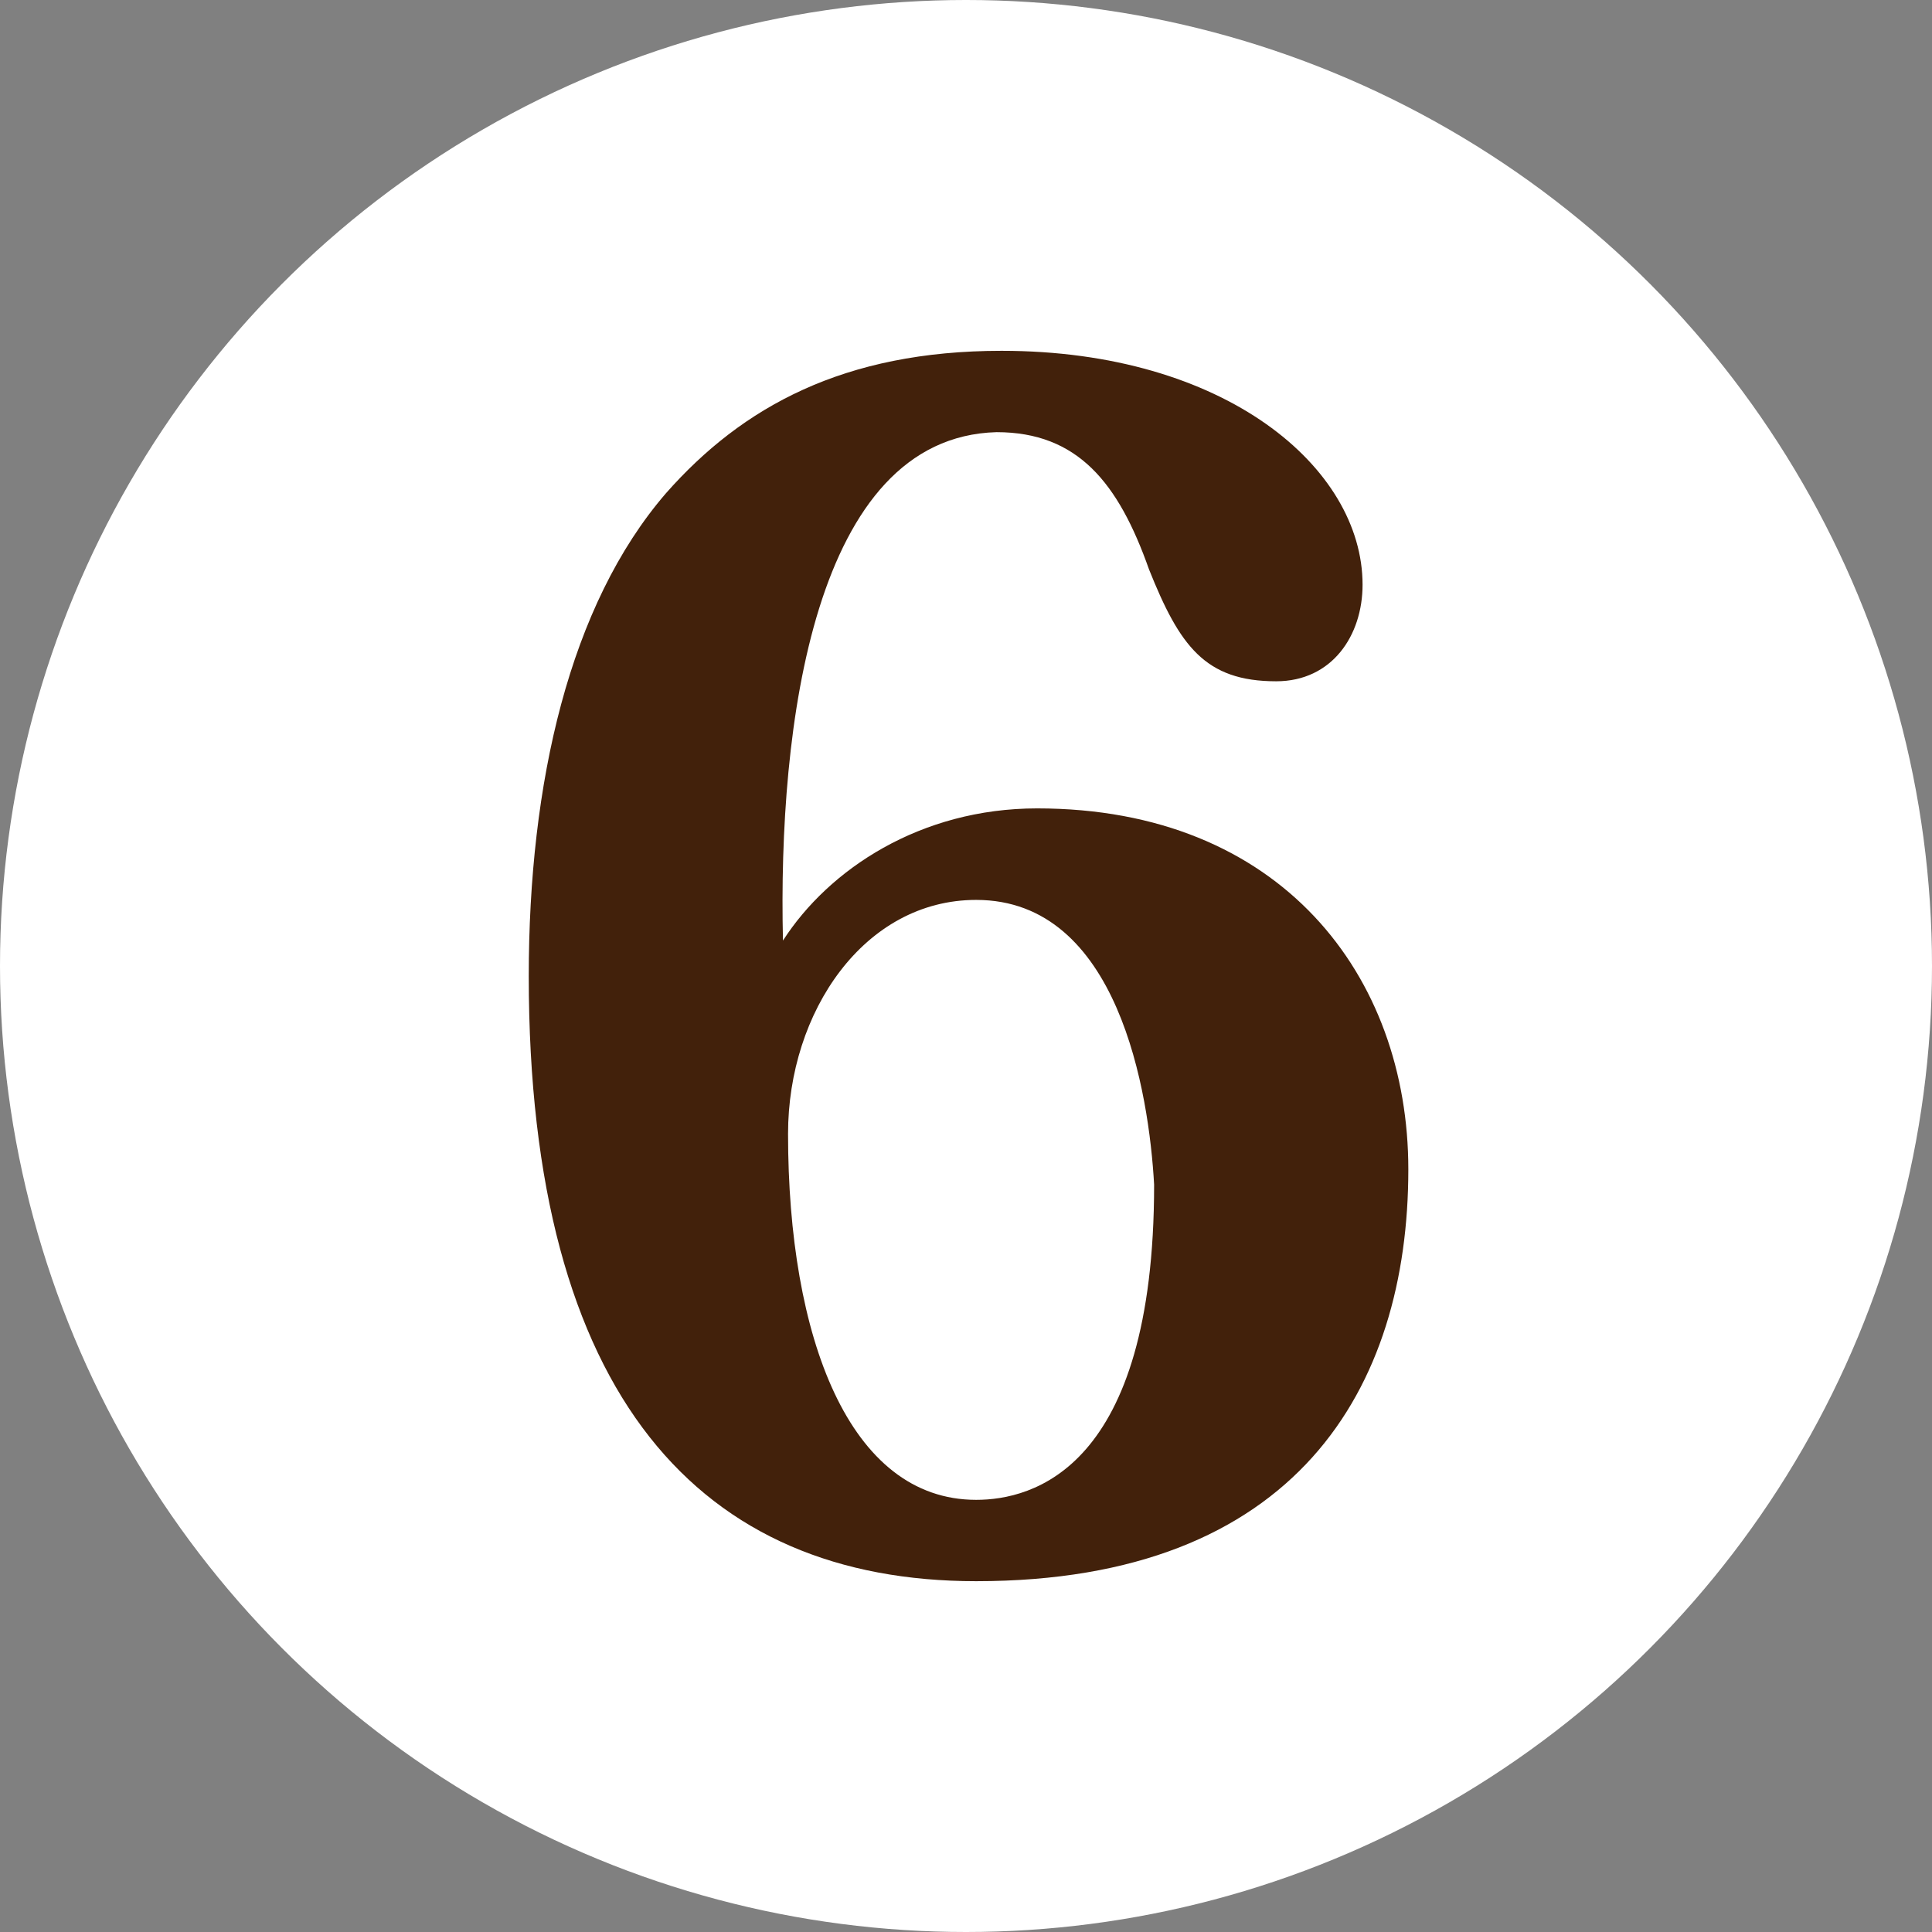
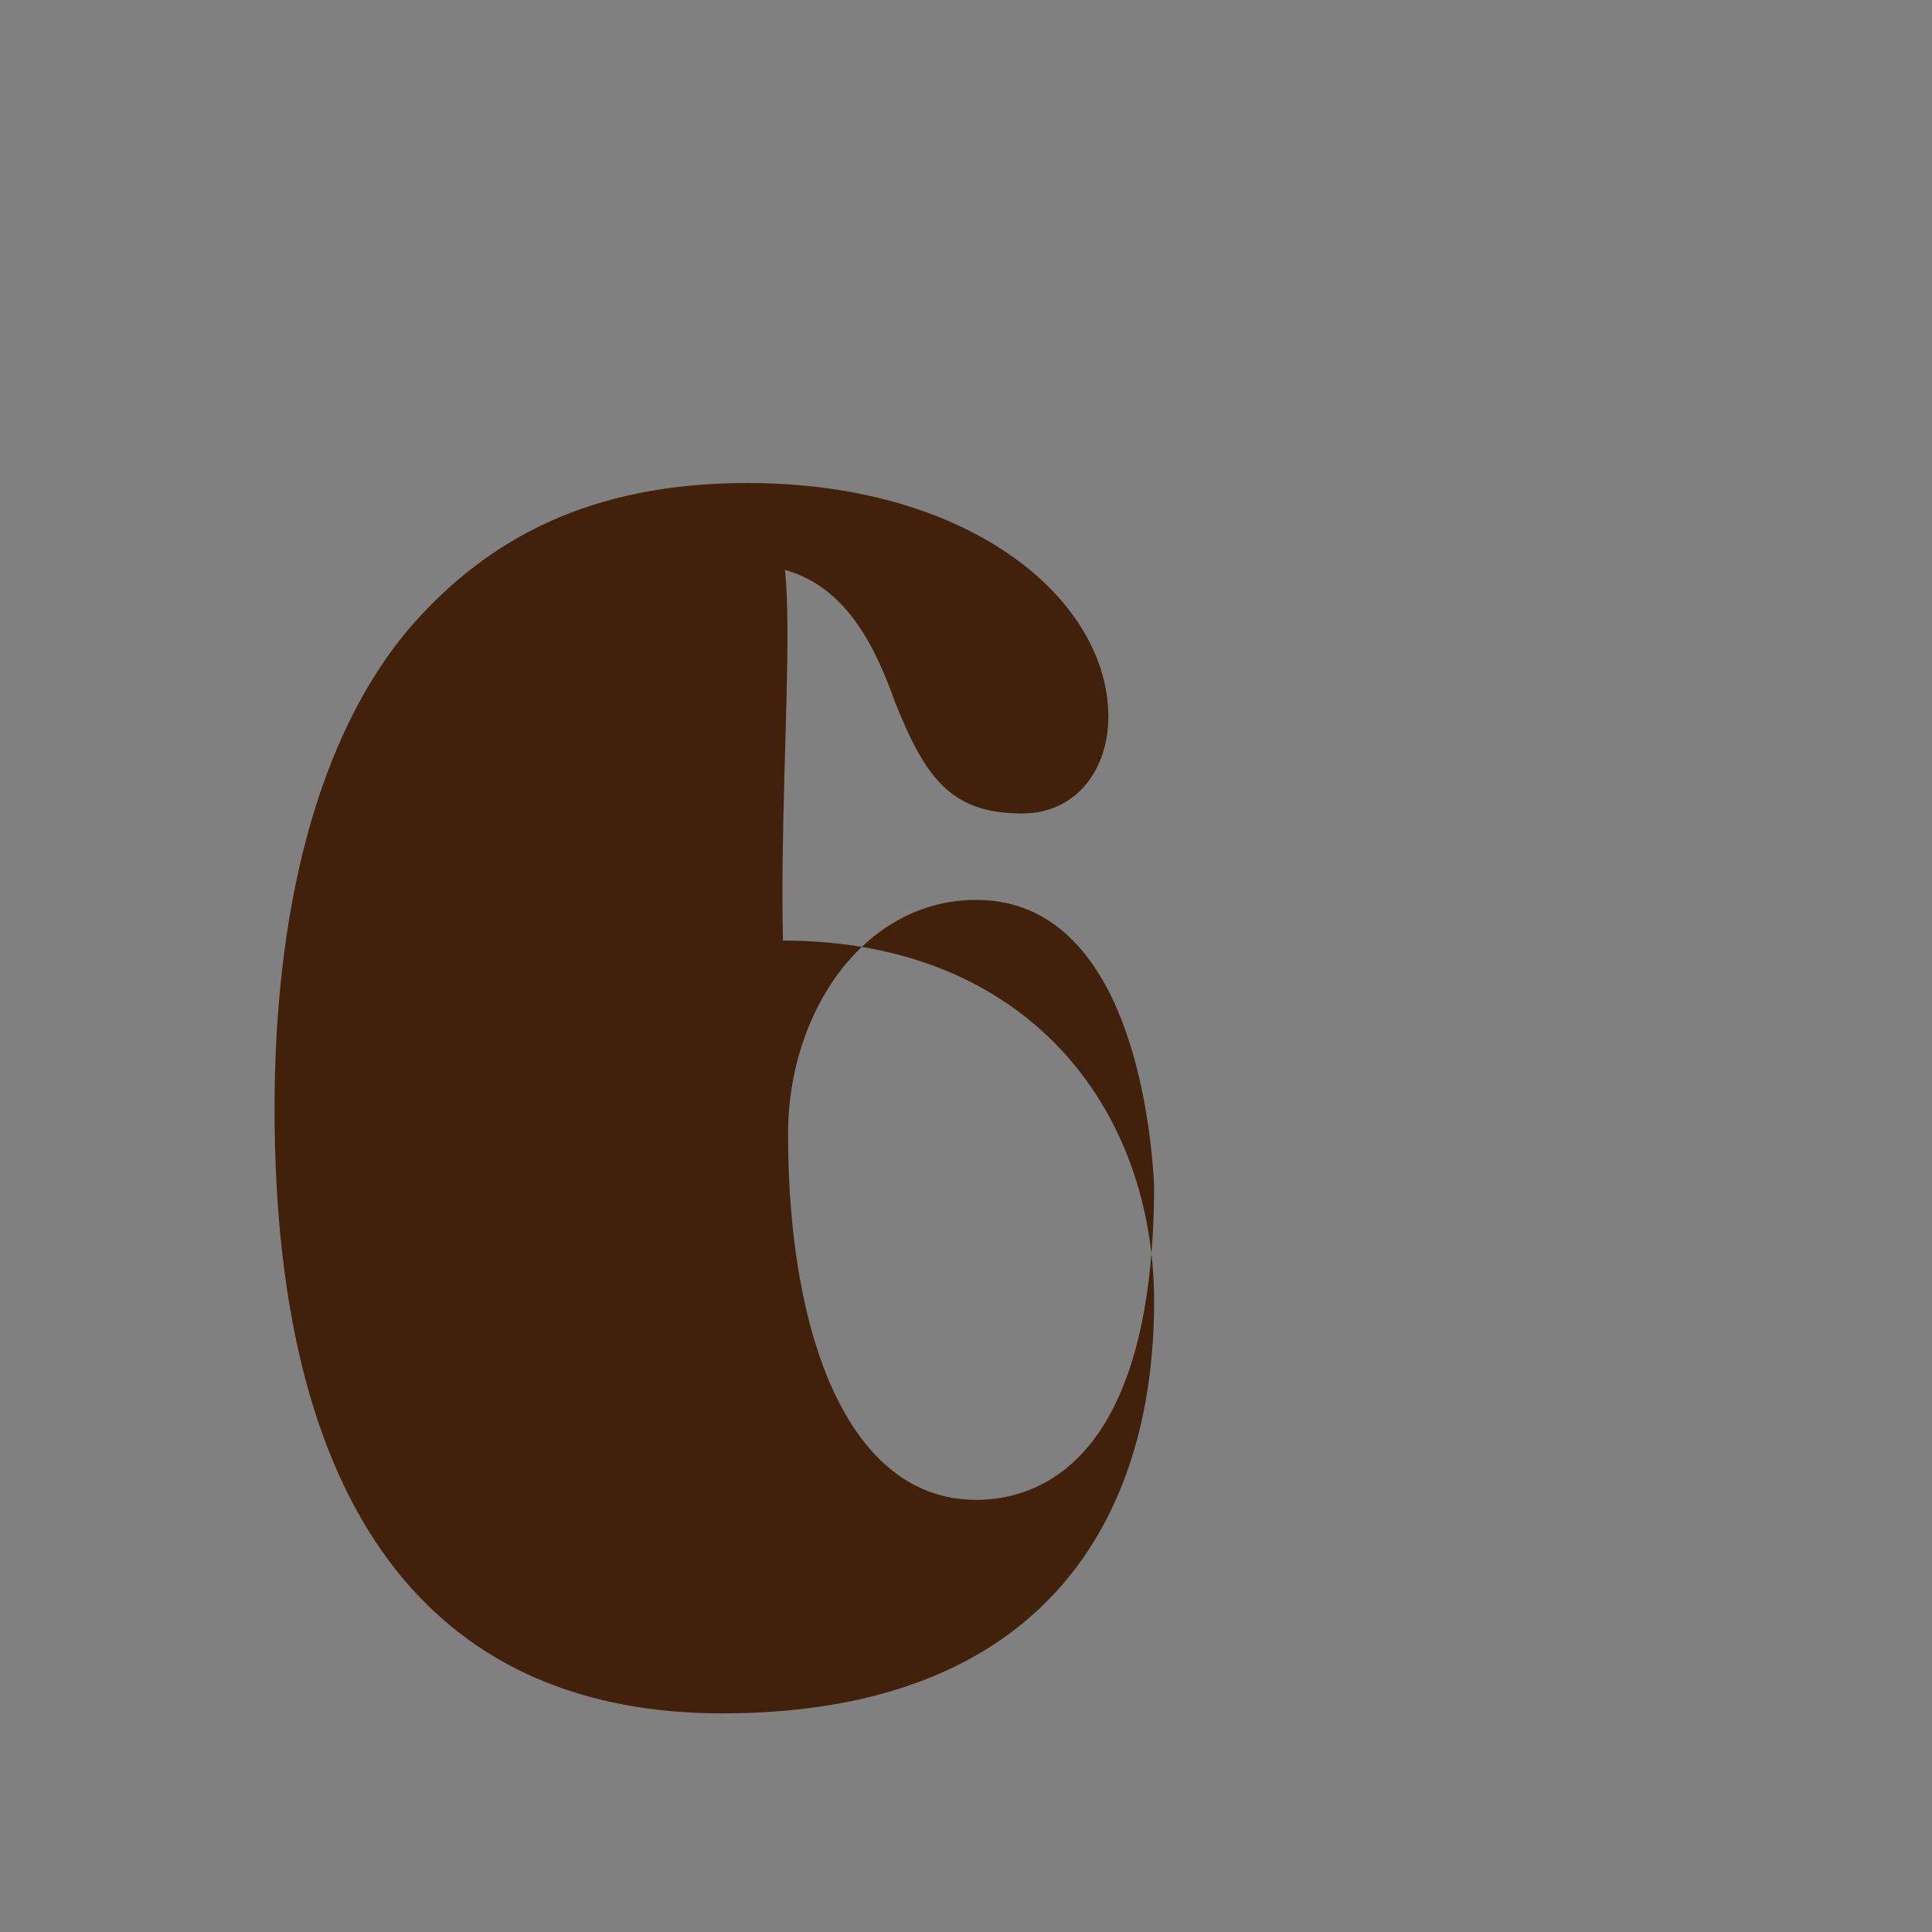
<svg xmlns="http://www.w3.org/2000/svg" version="1.1" id="レイヤー_1" x="0px" y="0px" width="38px" height="38px" viewBox="0 0 38 38" style="enable-background:new 0 0 38 38;" xml:space="preserve">
  <rect x="0" y="0" width="38" height="38" fill="#808080" stroke="none" />
  <style type="text/css">
	.st0{fill:#FFFFFF;}
	.st1{fill:#42210B;}
</style>
  <g>
    <g>
-       <circle class="st0" cx="19" cy="19" r="19" />
-     </g>
+       </g>
    <g>
-       <path class="st1" d="M15.4,18.5c0.9-1.4,2.7-2.6,5-2.6c4.8,0,7.3,3.3,7.3,7.1c0,4.3-2.2,8.1-8.5,8.1c-5.4,0-8.8-3.6-8.8-11.9    c0-3.8,0.8-7.3,2.7-9.5c1.5-1.7,3.5-2.8,6.6-2.8c4.4,0,7.1,2.3,7.1,4.6c0,1-0.6,1.9-1.7,1.9c-1.4,0-1.9-0.7-2.5-2.2    c-0.6-1.7-1.4-2.7-3-2.7C16,8.6,15.3,14.3,15.4,18.5L15.4,18.5z M19.2,17.7c-2.2,0-3.7,2.2-3.7,4.6c0,4,1.2,7.2,3.7,7.2    c1.1,0,3.5-0.6,3.5-6.2C22.6,21.5,22,17.7,19.2,17.7z" />
+       <path class="st1" d="M15.4,18.5c4.8,0,7.3,3.3,7.3,7.1c0,4.3-2.2,8.1-8.5,8.1c-5.4,0-8.8-3.6-8.8-11.9    c0-3.8,0.8-7.3,2.7-9.5c1.5-1.7,3.5-2.8,6.6-2.8c4.4,0,7.1,2.3,7.1,4.6c0,1-0.6,1.9-1.7,1.9c-1.4,0-1.9-0.7-2.5-2.2    c-0.6-1.7-1.4-2.7-3-2.7C16,8.6,15.3,14.3,15.4,18.5L15.4,18.5z M19.2,17.7c-2.2,0-3.7,2.2-3.7,4.6c0,4,1.2,7.2,3.7,7.2    c1.1,0,3.5-0.6,3.5-6.2C22.6,21.5,22,17.7,19.2,17.7z" />
    </g>
  </g>
</svg>